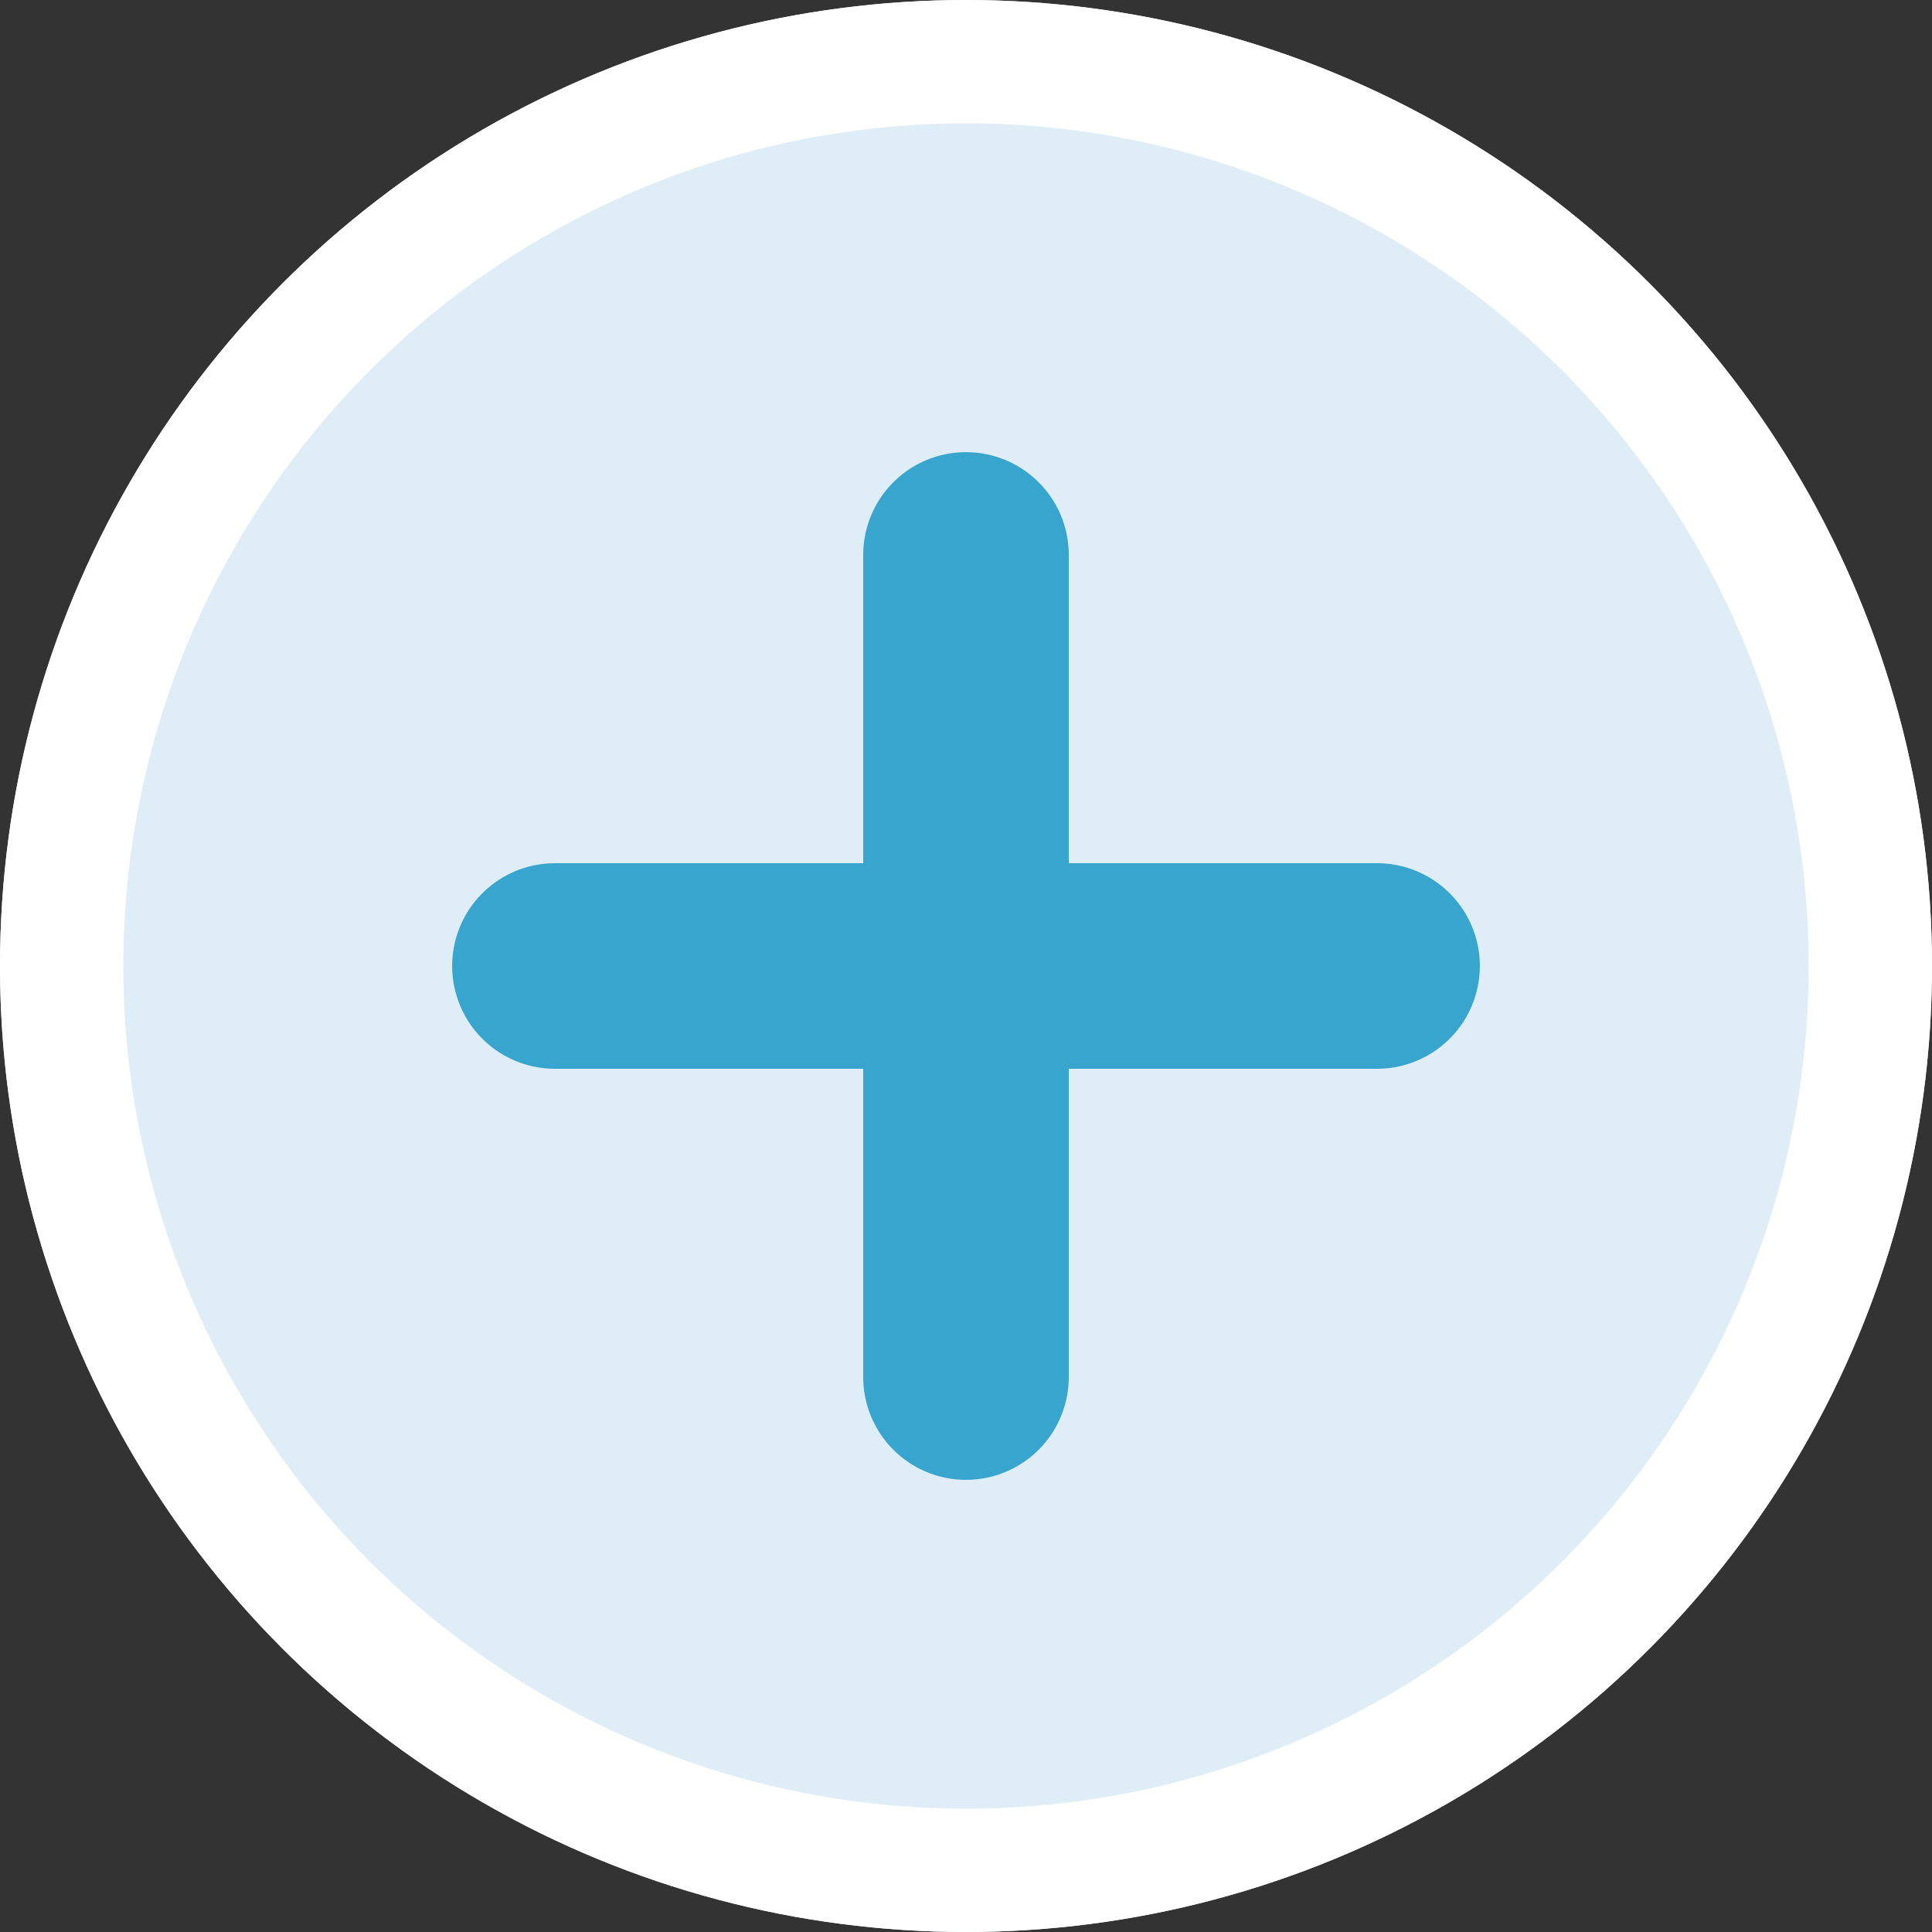
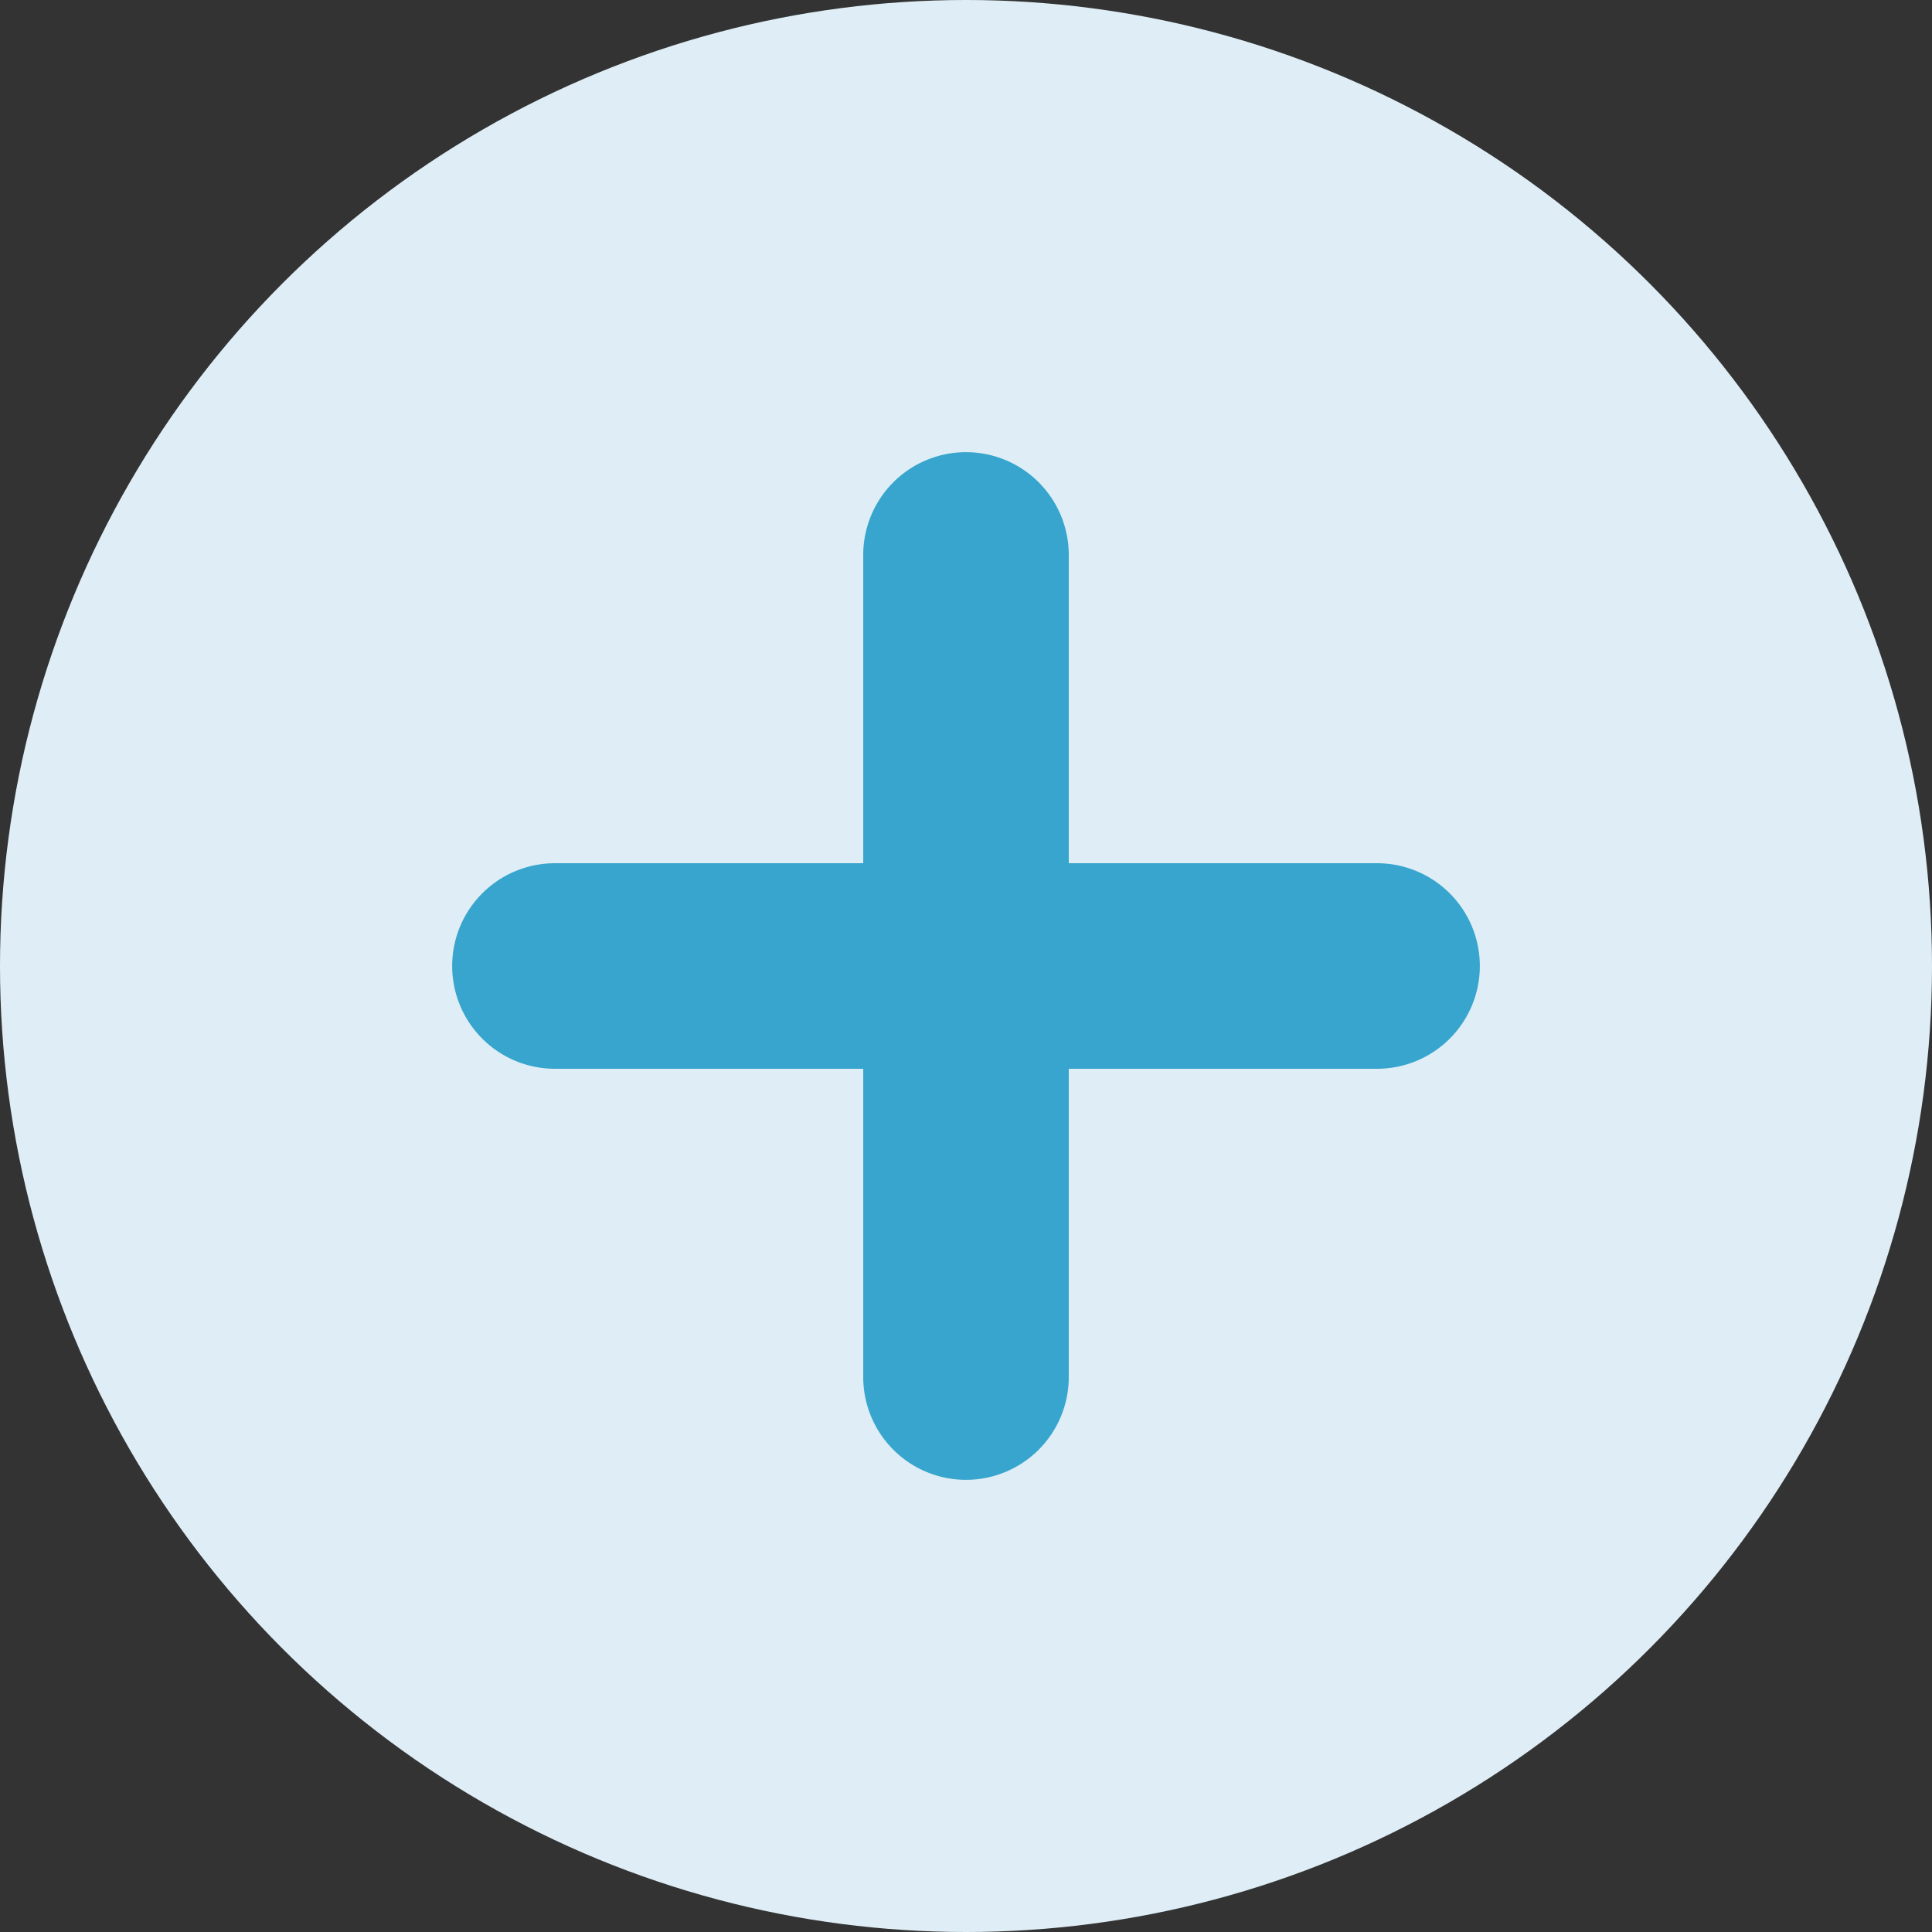
<svg xmlns="http://www.w3.org/2000/svg" width="47" height="47" viewBox="0 0 47 47">
  <rect x="0" y="0" width="47" height="47" fill="#333333" stroke="none" />
  <g transform="translate(-617 -690)">
    <g transform="translate(617 690)" fill="#dfeef6" stroke="#fff" stroke-width="3">
      <circle cx="23.5" cy="23.5" r="23.5" stroke="none" />
-       <circle cx="23.5" cy="23.5" r="22" fill="none" />
    </g>
    <path d="M-1980,22.5V15h-7.5a2.5,2.5,0,0,1-2.5-2.5,2.5,2.5,0,0,1,2.5-2.5h7.5V2.5a2.5,2.5,0,0,1,2.5-2.5,2.5,2.5,0,0,1,2.5,2.5V10h7.5a2.5,2.5,0,0,1,2.5,2.5,2.5,2.5,0,0,1-2.5,2.5h-7.5v7.5a2.5,2.5,0,0,1-2.5,2.5A2.5,2.5,0,0,1-1980,22.5Z" transform="translate(2618 701)" fill="#37a5cd" />
  </g>
</svg>